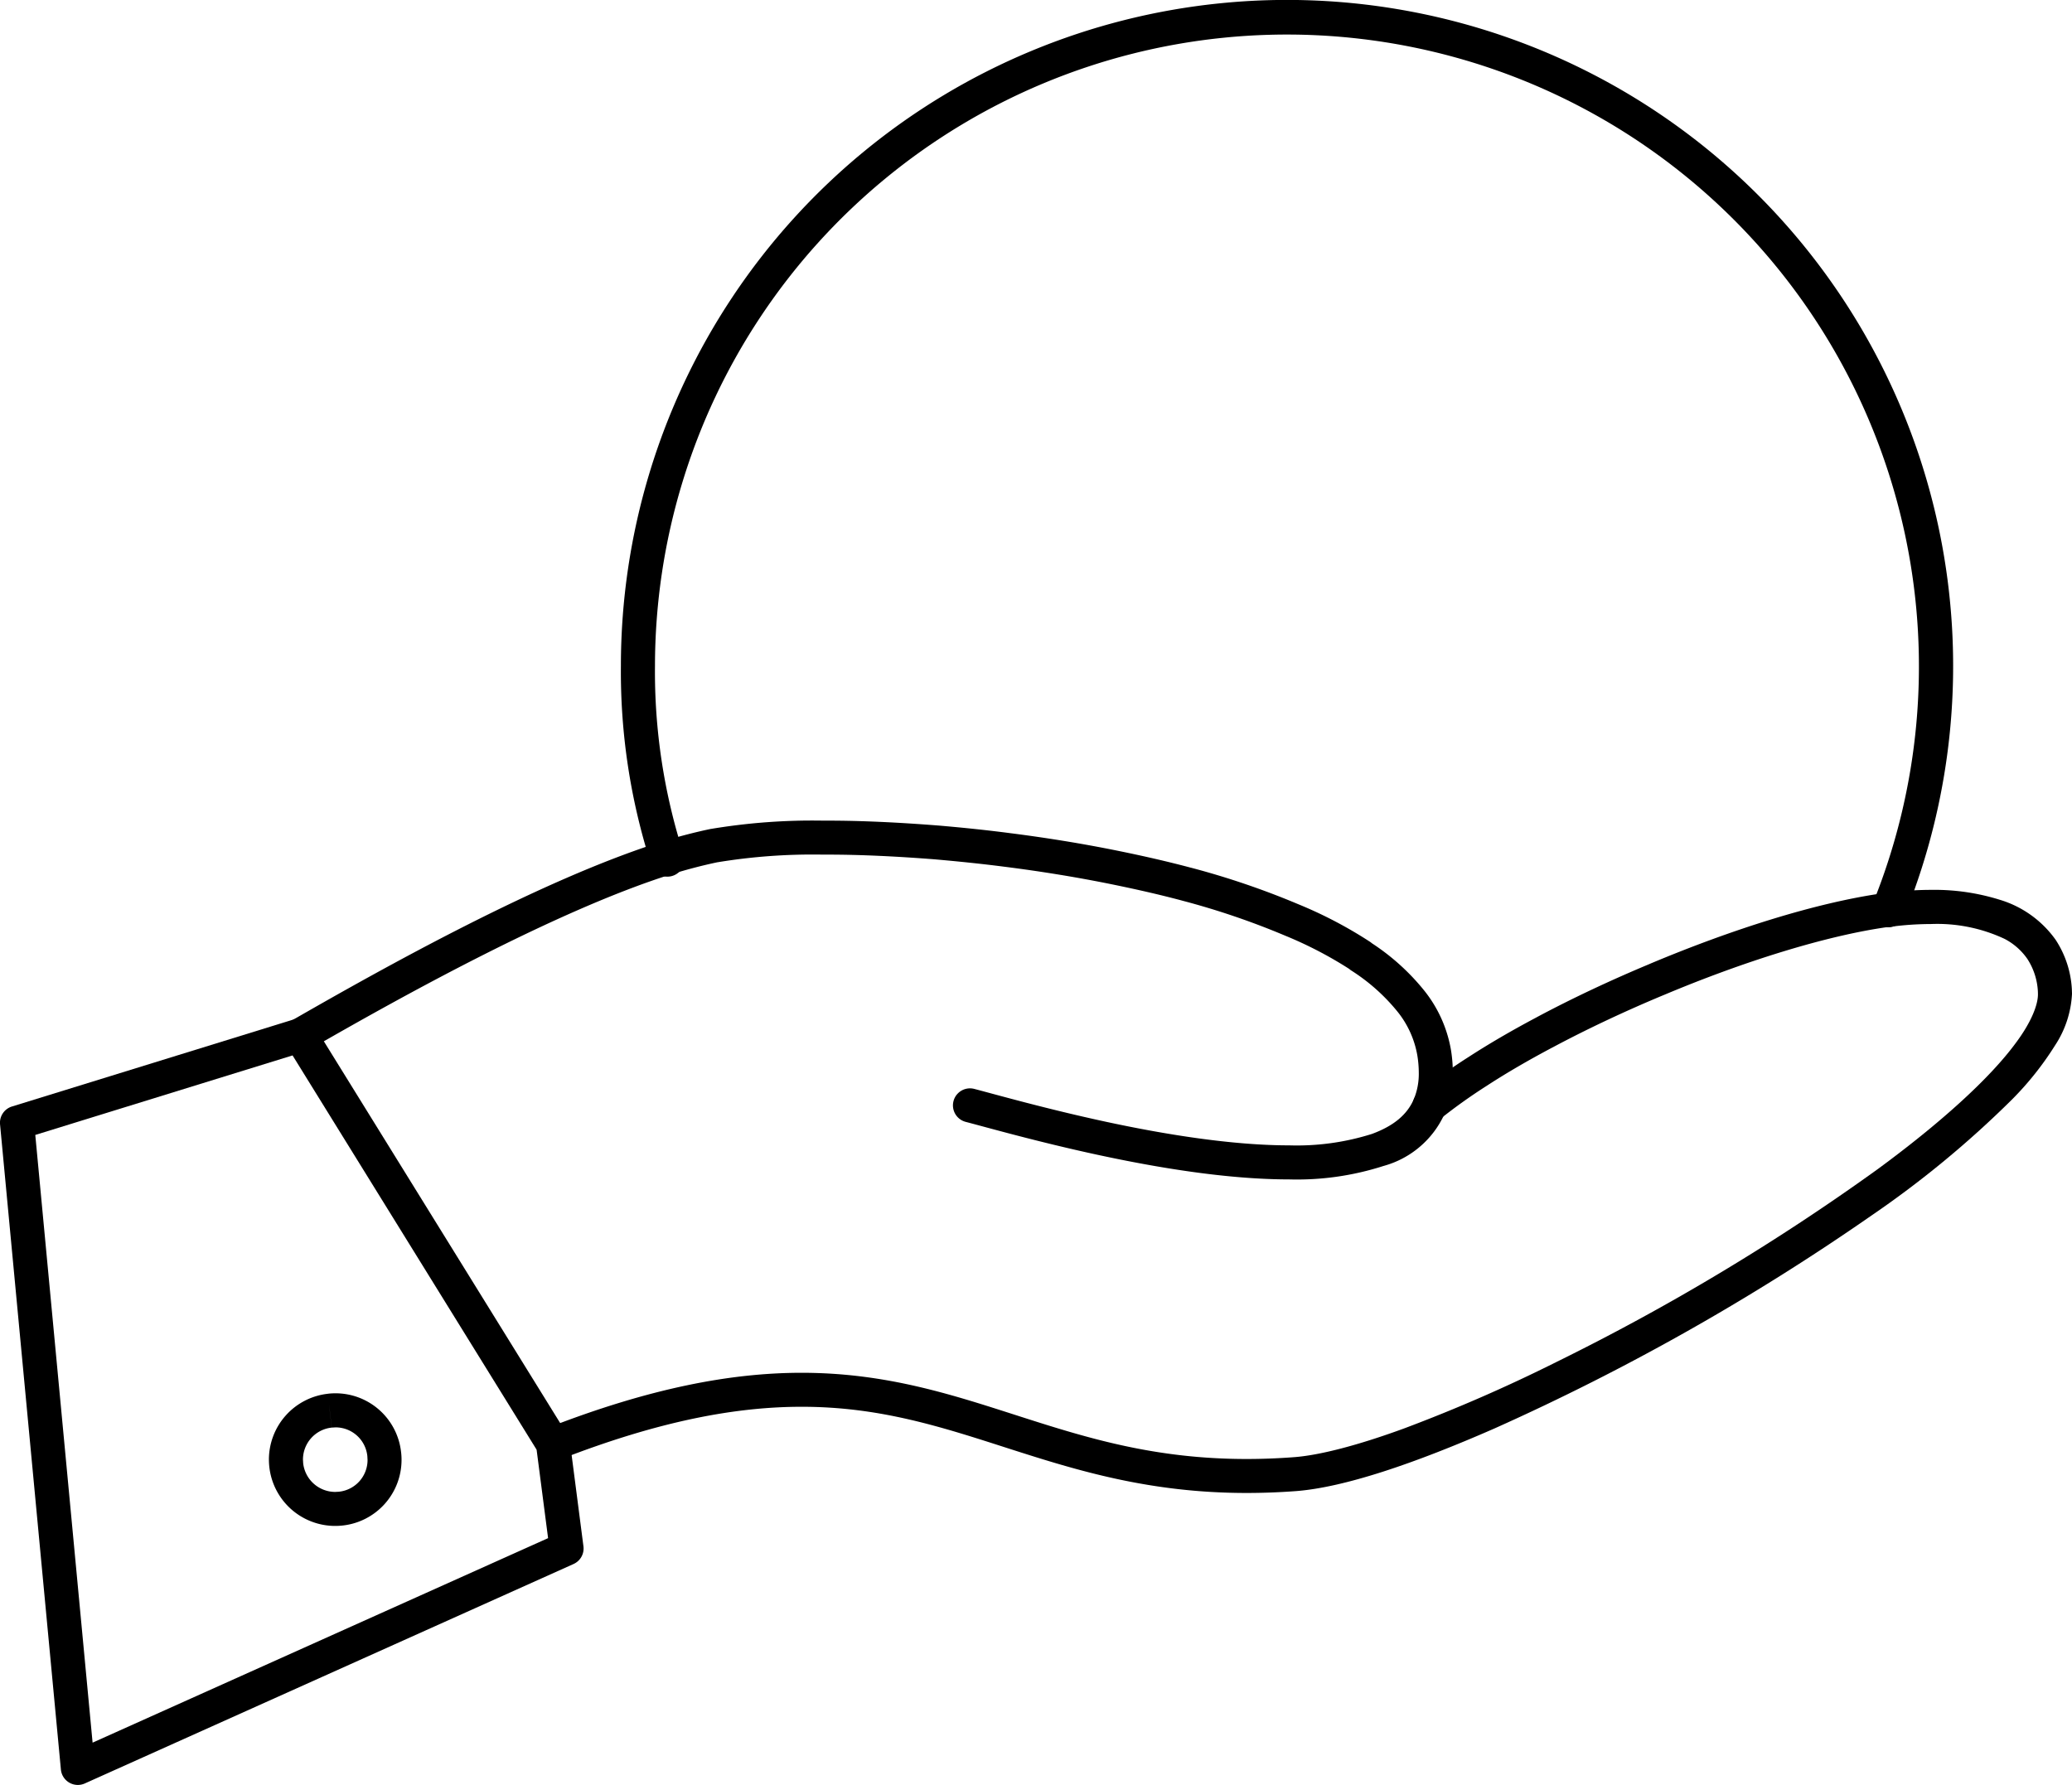
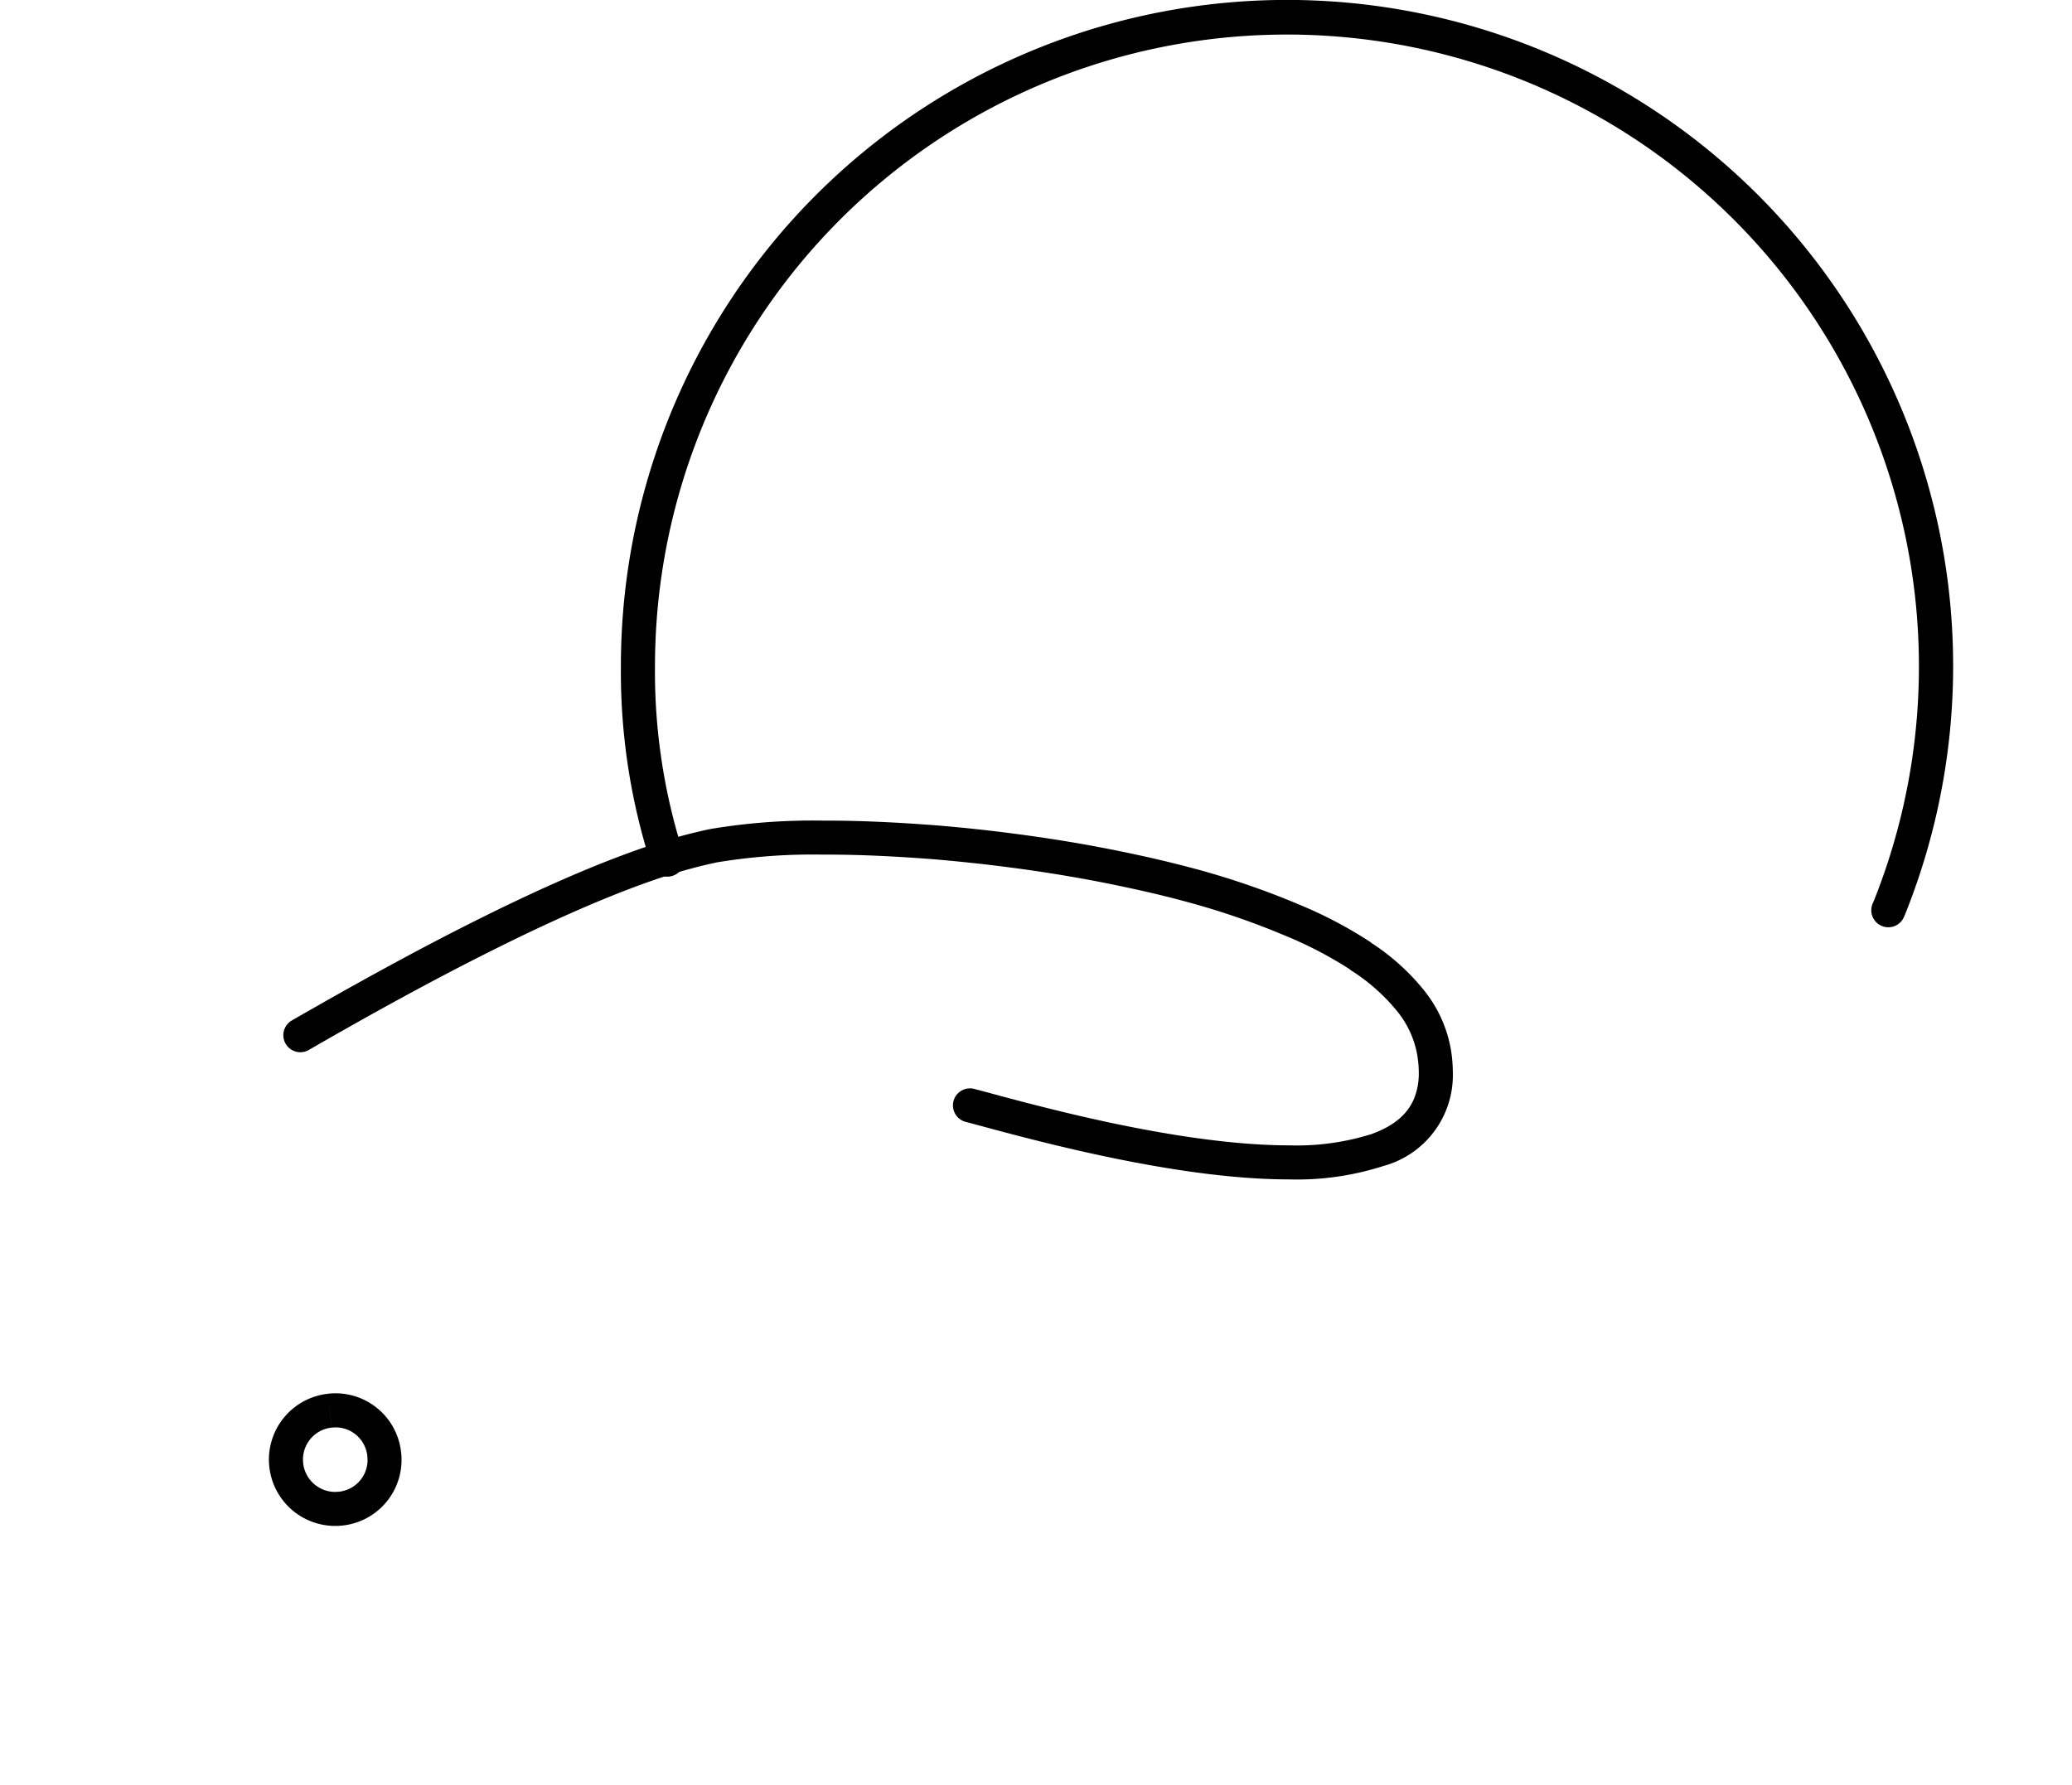
<svg xmlns="http://www.w3.org/2000/svg" width="250.088" height="215.469" viewBox="0 0 250.088 215.469">
  <g id="グループ_98" data-name="グループ 98" transform="translate(-850.326 -3222.861)">
    <path id="パス_327" data-name="パス 327" d="M140.446,1380.845c11.1-6.4,29.969-16.888,43.857-21.244l-.009.006c1.951-.6,3.8-1.078,5.526-1.438l-.417-2.011.4,2.017a70.683,70.683,0,0,1,12.671-.923l.62,0h.019c3.971,0,8.393.215,13.05.582h-.019c2.725.24,5.507.522,8.311.885h.006c4.337.55,8.7,1.255,12.993,2.131,2.88.588,5.681,1.223,8.409,1.95h-.009a92.324,92.324,0,0,1,12.437,4.227l.022.009a48.069,48.069,0,0,1,7.967,4.167l1.135-1.714h-2.055v.032a2.059,2.059,0,0,0,.92,1.713,23.193,23.193,0,0,1,5.532,4.9,11.56,11.56,0,0,1,2.456,5.368,13.164,13.164,0,0,1,.174,2.074,8,8,0,0,1-.585,3.168c-.819,1.909-2.444,3.256-5.071,4.227a30.091,30.091,0,0,1-9.983,1.379c-6.945,0-15.149-1.341-22.24-2.874s-13.078-3.237-15.8-3.948a2.056,2.056,0,0,0-1.043,3.977c2.64.689,8.741,2.428,15.977,3.99s15.649,2.962,23.106,2.965a34.071,34.071,0,0,0,11.387-1.625,11.357,11.357,0,0,0,8.362-11.258,17.344,17.344,0,0,0-.221-2.712,15.724,15.724,0,0,0-3.281-7.262,27.2,27.2,0,0,0-6.5-5.8l-1.135,1.714h2.055v-.032a2.059,2.059,0,0,0-.92-1.71,51.835,51.835,0,0,0-8.649-4.533l-.794,1.894.819-1.884a96.968,96.968,0,0,0-12.993-4.423l-.009,0c-2.829-.753-5.709-1.407-8.646-2.007-4.407-.9-8.871-1.619-13.3-2.178h.006c-2.883-.376-5.719-.661-8.482-.9l-.019,0c-4.736-.373-9.253-.594-13.372-.594h.019l-.658,0a74.333,74.333,0,0,0-13.461,1l-.022,0c-1.865.389-3.838.9-5.9,1.533l-.009,0c-14.577,4.593-33.478,15.162-44.679,21.6a2.056,2.056,0,0,0,2.052,3.563Z" transform="translate(747.13 1968.773)" />
-     <path id="パス_328" data-name="パス 328" d="M149.823,1424.588c12.193-4.758,21.465-6.4,29.261-6.4,9.591,0,17.062,2.494,25.189,5.105,8.109,2.6,16.85,5.3,28.506,5.3,1.909,0,3.9-.07,5.972-.225,5.826-.448,14.267-3.313,23.991-7.577a280.123,280.123,0,0,0,45.377-25.626,121.306,121.306,0,0,0,17.077-14.093,37.353,37.353,0,0,0,5.166-6.5,12.428,12.428,0,0,0,2.052-6.247l-.019-.563a12.063,12.063,0,0,0-1.954-5.94,12.79,12.79,0,0,0-6.775-4.846,26.421,26.421,0,0,0-8.279-1.186,41.884,41.884,0,0,0-5.377.36l.269,2.039-.205-2.045-.338.035-.079.009c-8.033,1.123-18.263,4.35-28.208,8.536l.01,0c-4.714,1.966-9.373,4.154-13.663,6.446l.006,0c-2.949,1.565-5.712,3.165-8.248,4.812l.009-.006a70.671,70.671,0,0,0-5.978,4.265,2.055,2.055,0,0,0,2.573,3.206,65.639,65.639,0,0,1,5.627-4.012l.009-.007c2.406-1.565,5.068-3.107,7.932-4.625l.006,0c4.157-2.222,8.706-4.359,13.306-6.278l.006,0c9.693-4.088,19.727-7.221,27.178-8.254l-.281-2.033.2,2.042.341-.031.063-.009a37.461,37.461,0,0,1,4.84-.326,19.161,19.161,0,0,1,8.883,1.789,7.6,7.6,0,0,1,2.76,2.428,7.938,7.938,0,0,1,1.268,3.948l.006.259c.028,1.306-.812,3.443-2.668,5.927-3.209,4.369-9.2,9.743-16.619,15.2a270.849,270.849,0,0,1-38.717,23.261,191.131,191.131,0,0,1-18.49,8.074c-5.507,2.02-10.221,3.256-13.36,3.477-1.979.149-3.863.215-5.671.215-11.014,0-19.158-2.507-27.25-5.106-8.071-2.589-16.113-5.3-26.444-5.3-8.39,0-18.212,1.789-30.753,6.686a2.054,2.054,0,1,0,1.492,3.828Z" transform="translate(768.001 1974.491)" />
-     <path id="パス_329" data-name="パス 329" d="M193.307,1412.073l-2.039.266,1.442,11.109-54.978,24.687-6.917-73.359,31.054-9.6,29.691,47.976,1.748-1.081-2.039.266,2.039-.266,1.748-1.081-30.529-49.326a2.049,2.049,0,0,0-2.352-.882L128,1371.343a2.051,2.051,0,0,0-1.438,2.156l7.344,77.879a2.055,2.055,0,0,0,2.889,1.682l58.987-26.489a2.053,2.053,0,0,0,1.195-2.137l-1.634-12.623a2.152,2.152,0,0,0-.291-.819Z" transform="translate(723.77 1985.089)" />
    <path id="パス_330" data-name="パス 330" d="M144.168,1377.109l.231,2.042.452-.028a3.856,3.856,0,0,1,3.85,3.465v.006l.025.461a3.853,3.853,0,0,1-3.459,3.835h0l-.449.025a3.9,3.9,0,0,1-3.863-3.468l-.025-.44a3.884,3.884,0,0,1,3.465-3.857l-.231-2.042-.228-2.042a8,8,0,0,0-7.116,7.941,8.727,8.727,0,0,0,.051.9,8,8,0,0,0,8.852,7.062h.006a7.97,7.97,0,0,0,7.1-7.919,7.713,7.713,0,0,0-.054-.932l0,.01a7.965,7.965,0,0,0-8.845-7.065Z" transform="translate(745.963 2016.043)" />
    <path id="パス_331" data-name="パス 331" d="M157.844,1424.988l-.066-.215-.016-.057a71.767,71.767,0,0,1-3.389-22.537,76.279,76.279,0,1,1,146.995,28.676l1.9.771-1.821-.955-.032.066a2.054,2.054,0,0,0,3.639,1.907l.035-.067.085-.18a80.4,80.4,0,1,0-154.914-30.219,75.911,75.911,0,0,0,3.594,23.827l1.954-.645-1.97.591.063.218a2.056,2.056,0,0,0,3.939-1.182Z" transform="translate(775.008 1901.052)" />
  </g>
</svg>